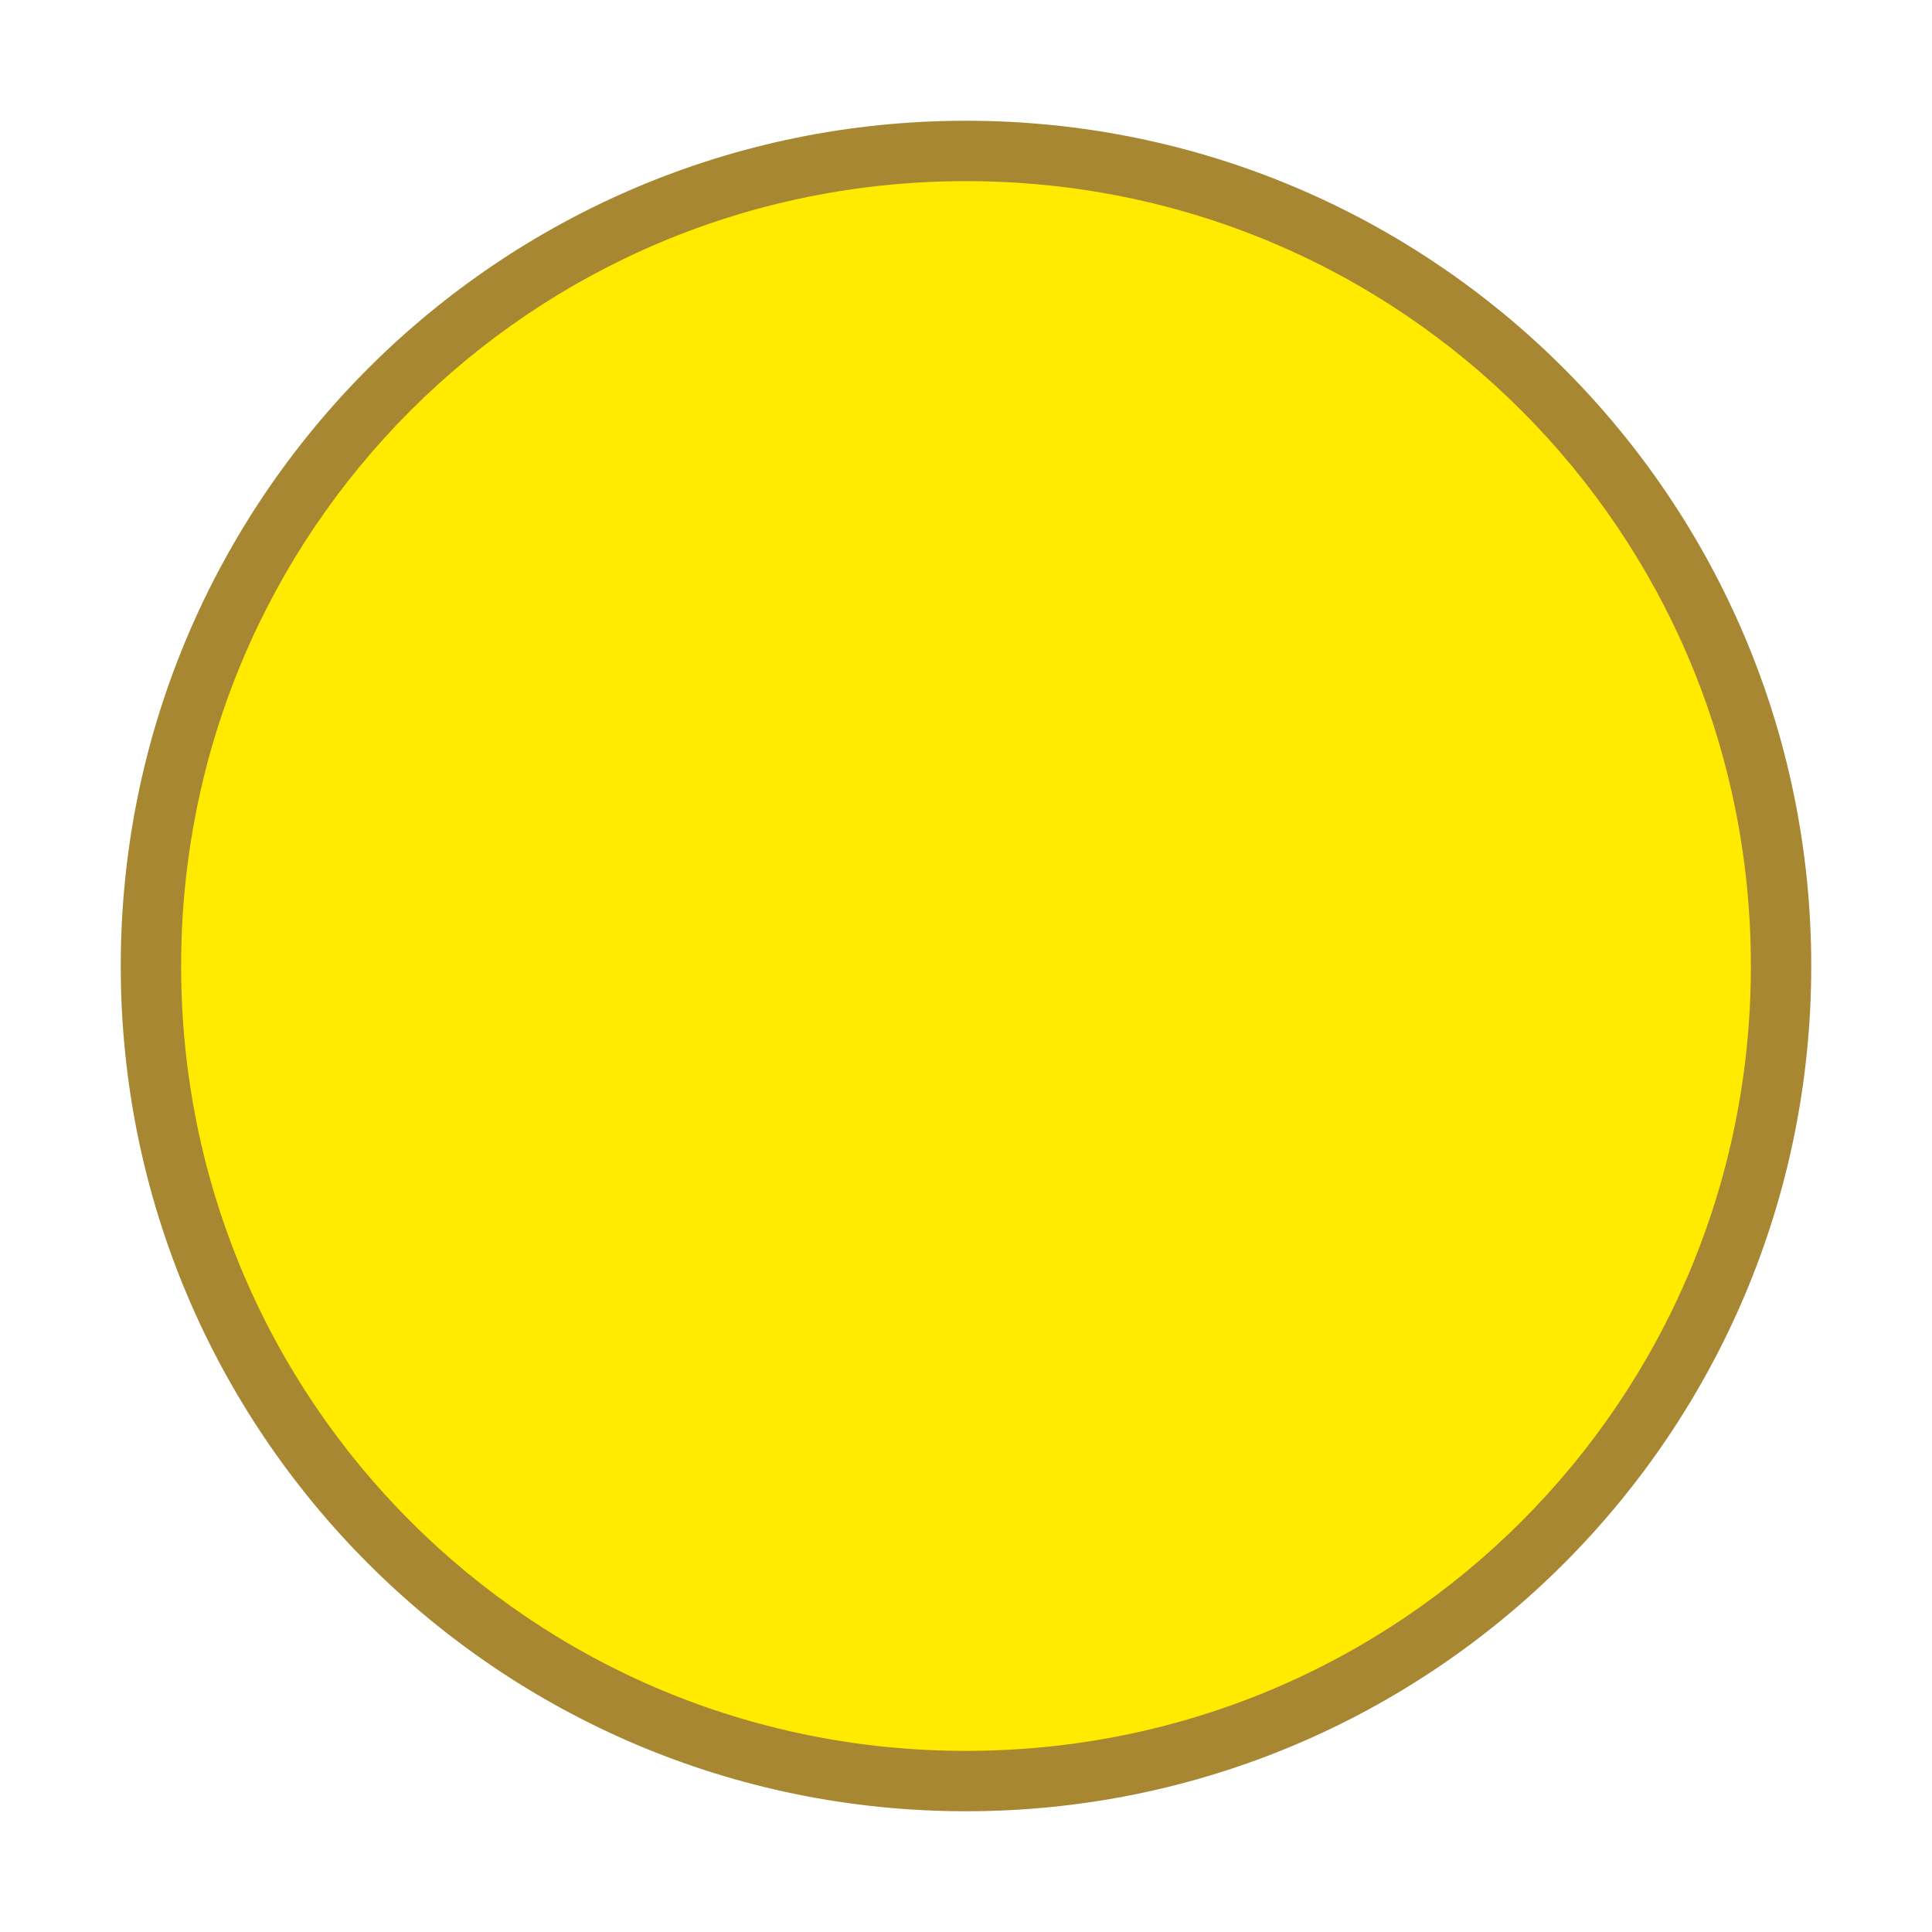
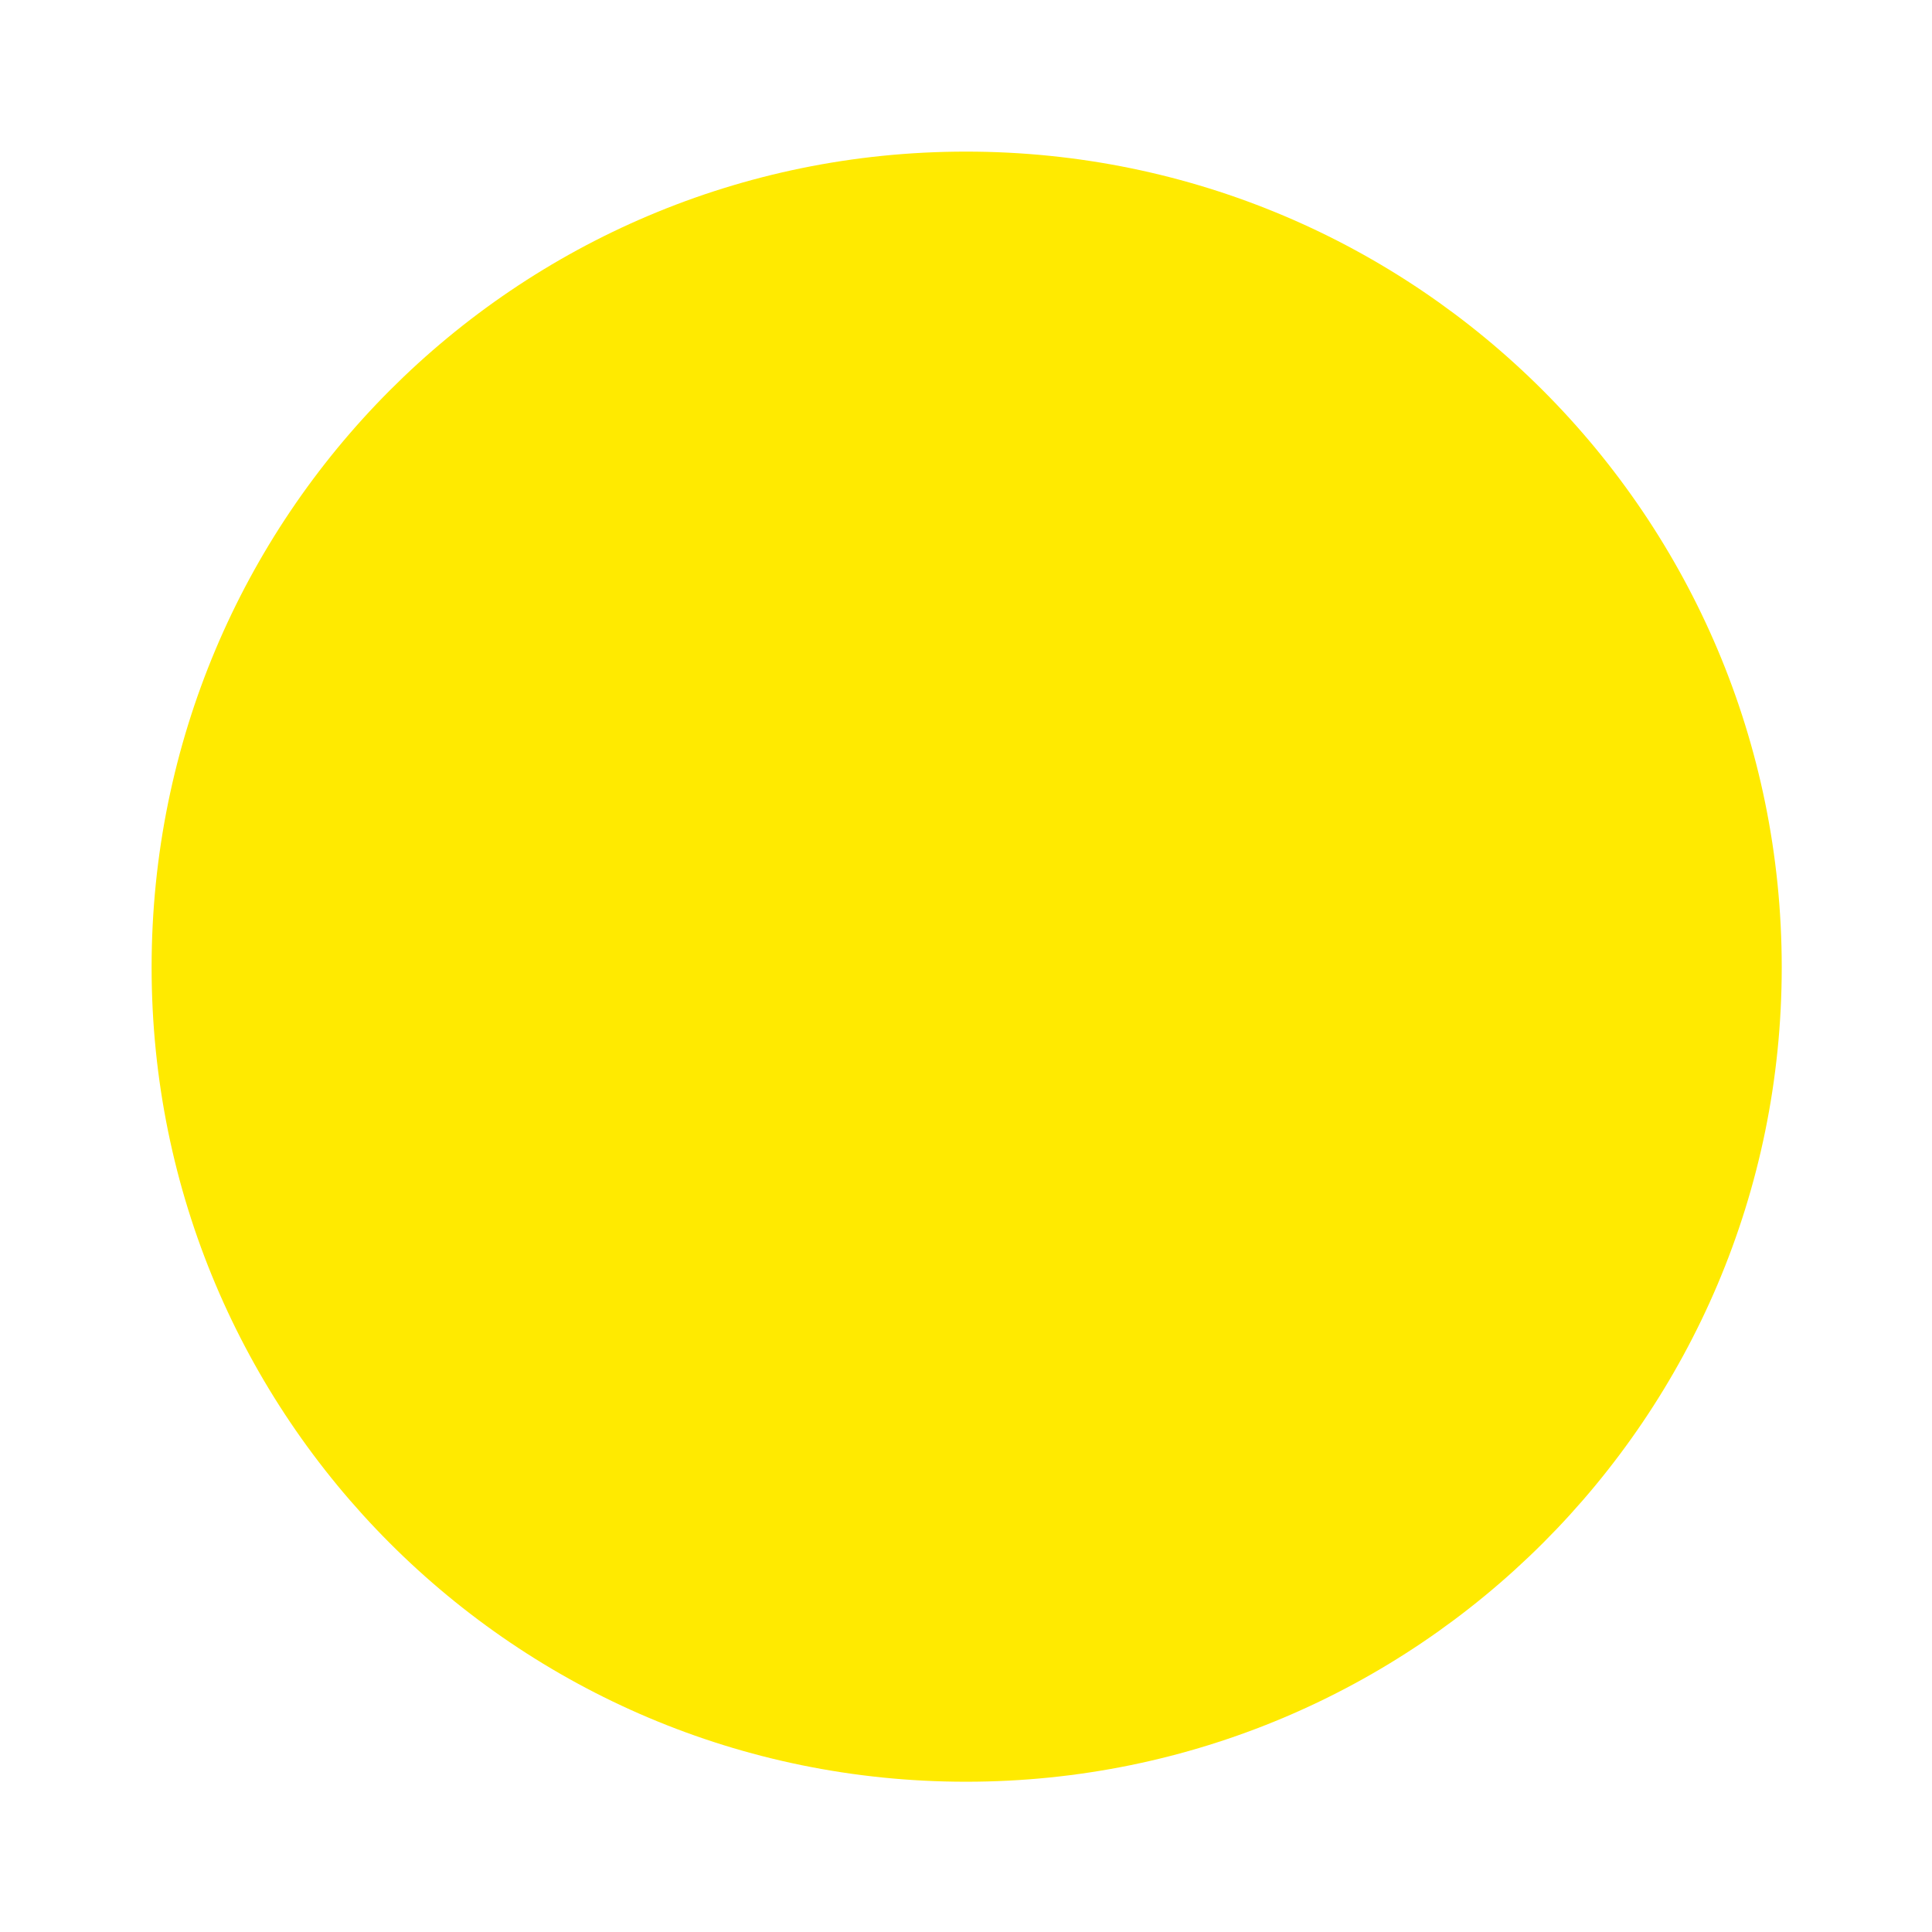
<svg xmlns="http://www.w3.org/2000/svg" id="BLANC_x5F_Pastilles" x="0px" y="0px" viewBox="0 0 144 144" style="enable-background:new 0 0 144 144;" xml:space="preserve">
  <style type="text/css">	.st0{fill:#FFEA00;}	.st1{fill:#A78732;}</style>
  <g>
    <path class="st0" d="M72,132.8c33.6,0,60.8-27.2,60.8-60.7c0-33.6-27.2-60.8-60.8-60.8c-33.6,0-60.7,27.2-60.7,60.8  C11.3,105.6,38.4,132.8,72,132.8L72,132.8z" />
-     <path class="st1" d="M9,72C9,37.2,37.2,9,72,9l0,0c34.8,0,63,28.2,63,63l0,0c0,34.8-28.2,63-63,63l0,0v-2.2v-2.3  c16.2,0,30.8-6.5,41.4-17.1l0,0c10.6-10.6,17.1-25.2,17.1-41.4l0,0c0-16.2-6.5-30.8-17.1-41.4l0,0C102.8,20,88.2,13.5,72,13.5l0,0  c-16.2,0-30.8,6.5-41.4,17.1l0,0C20,41.2,13.5,55.8,13.5,72l0,0c0,16.2,6.5,30.8,17.1,41.4l0,0C41.2,124,55.8,130.5,72,130.5l0,0  v2.3v2.2C37.2,135,9,106.8,9,72L9,72z" />
  </g>
</svg>